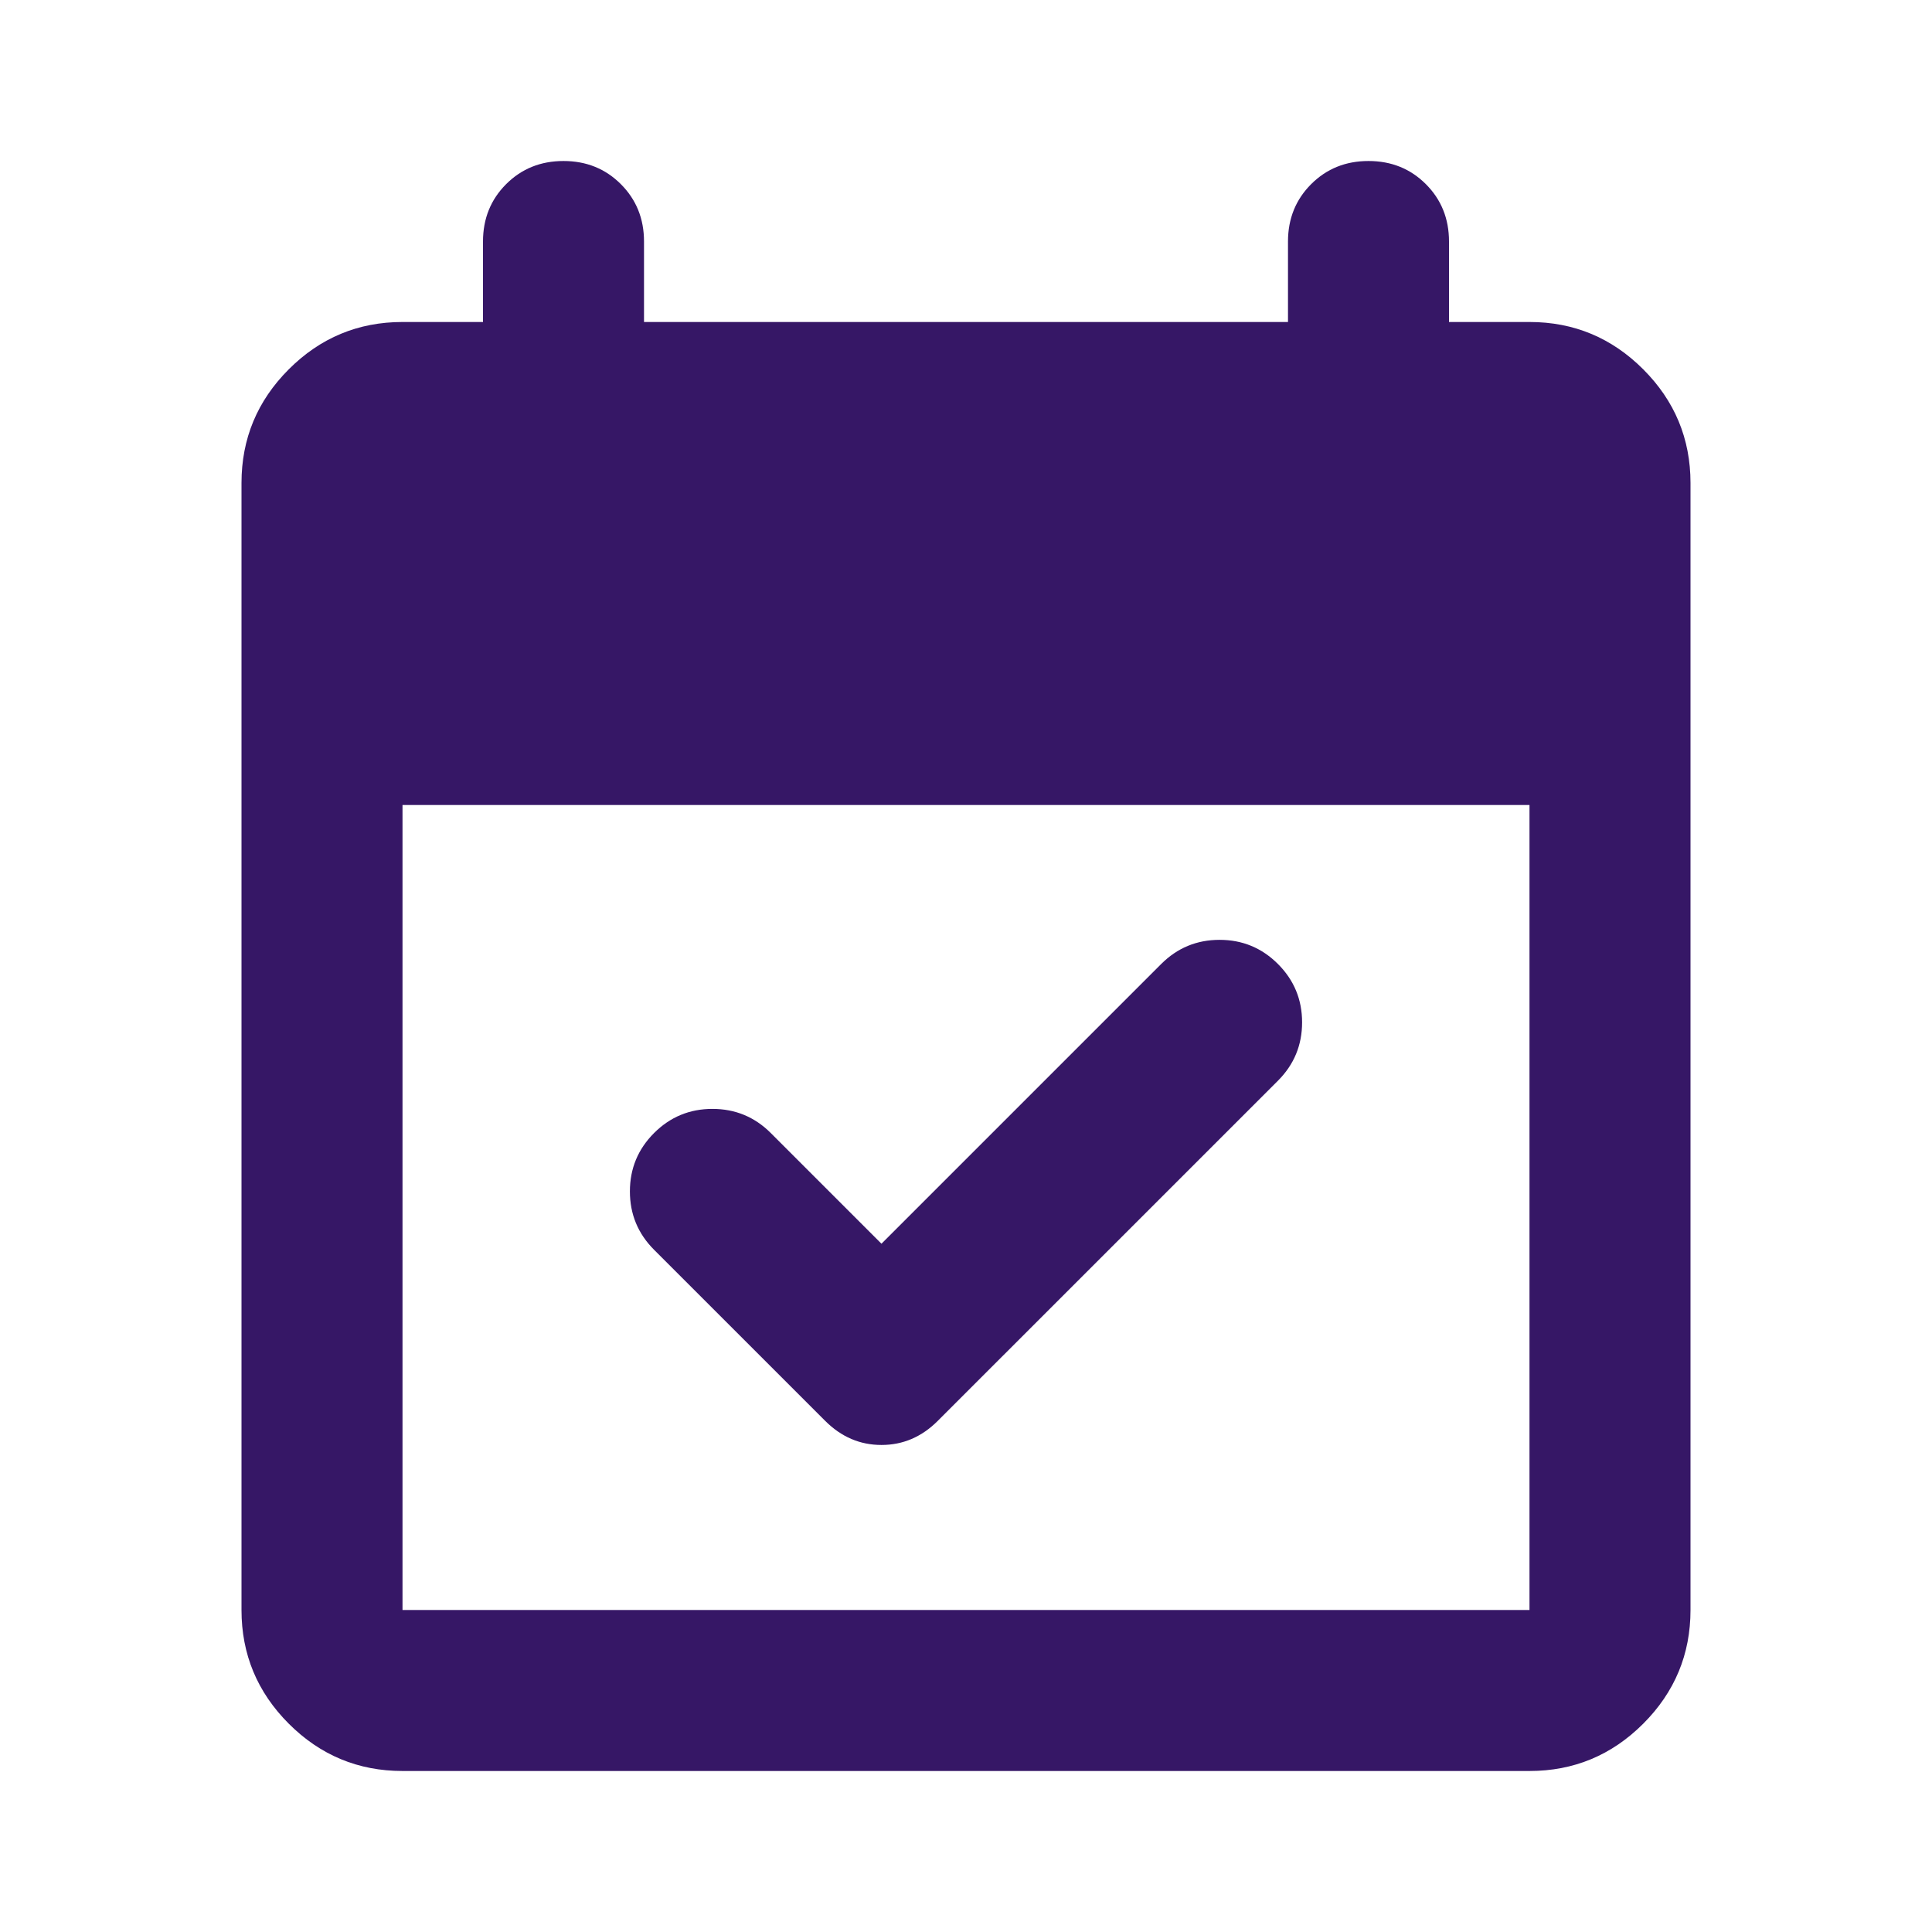
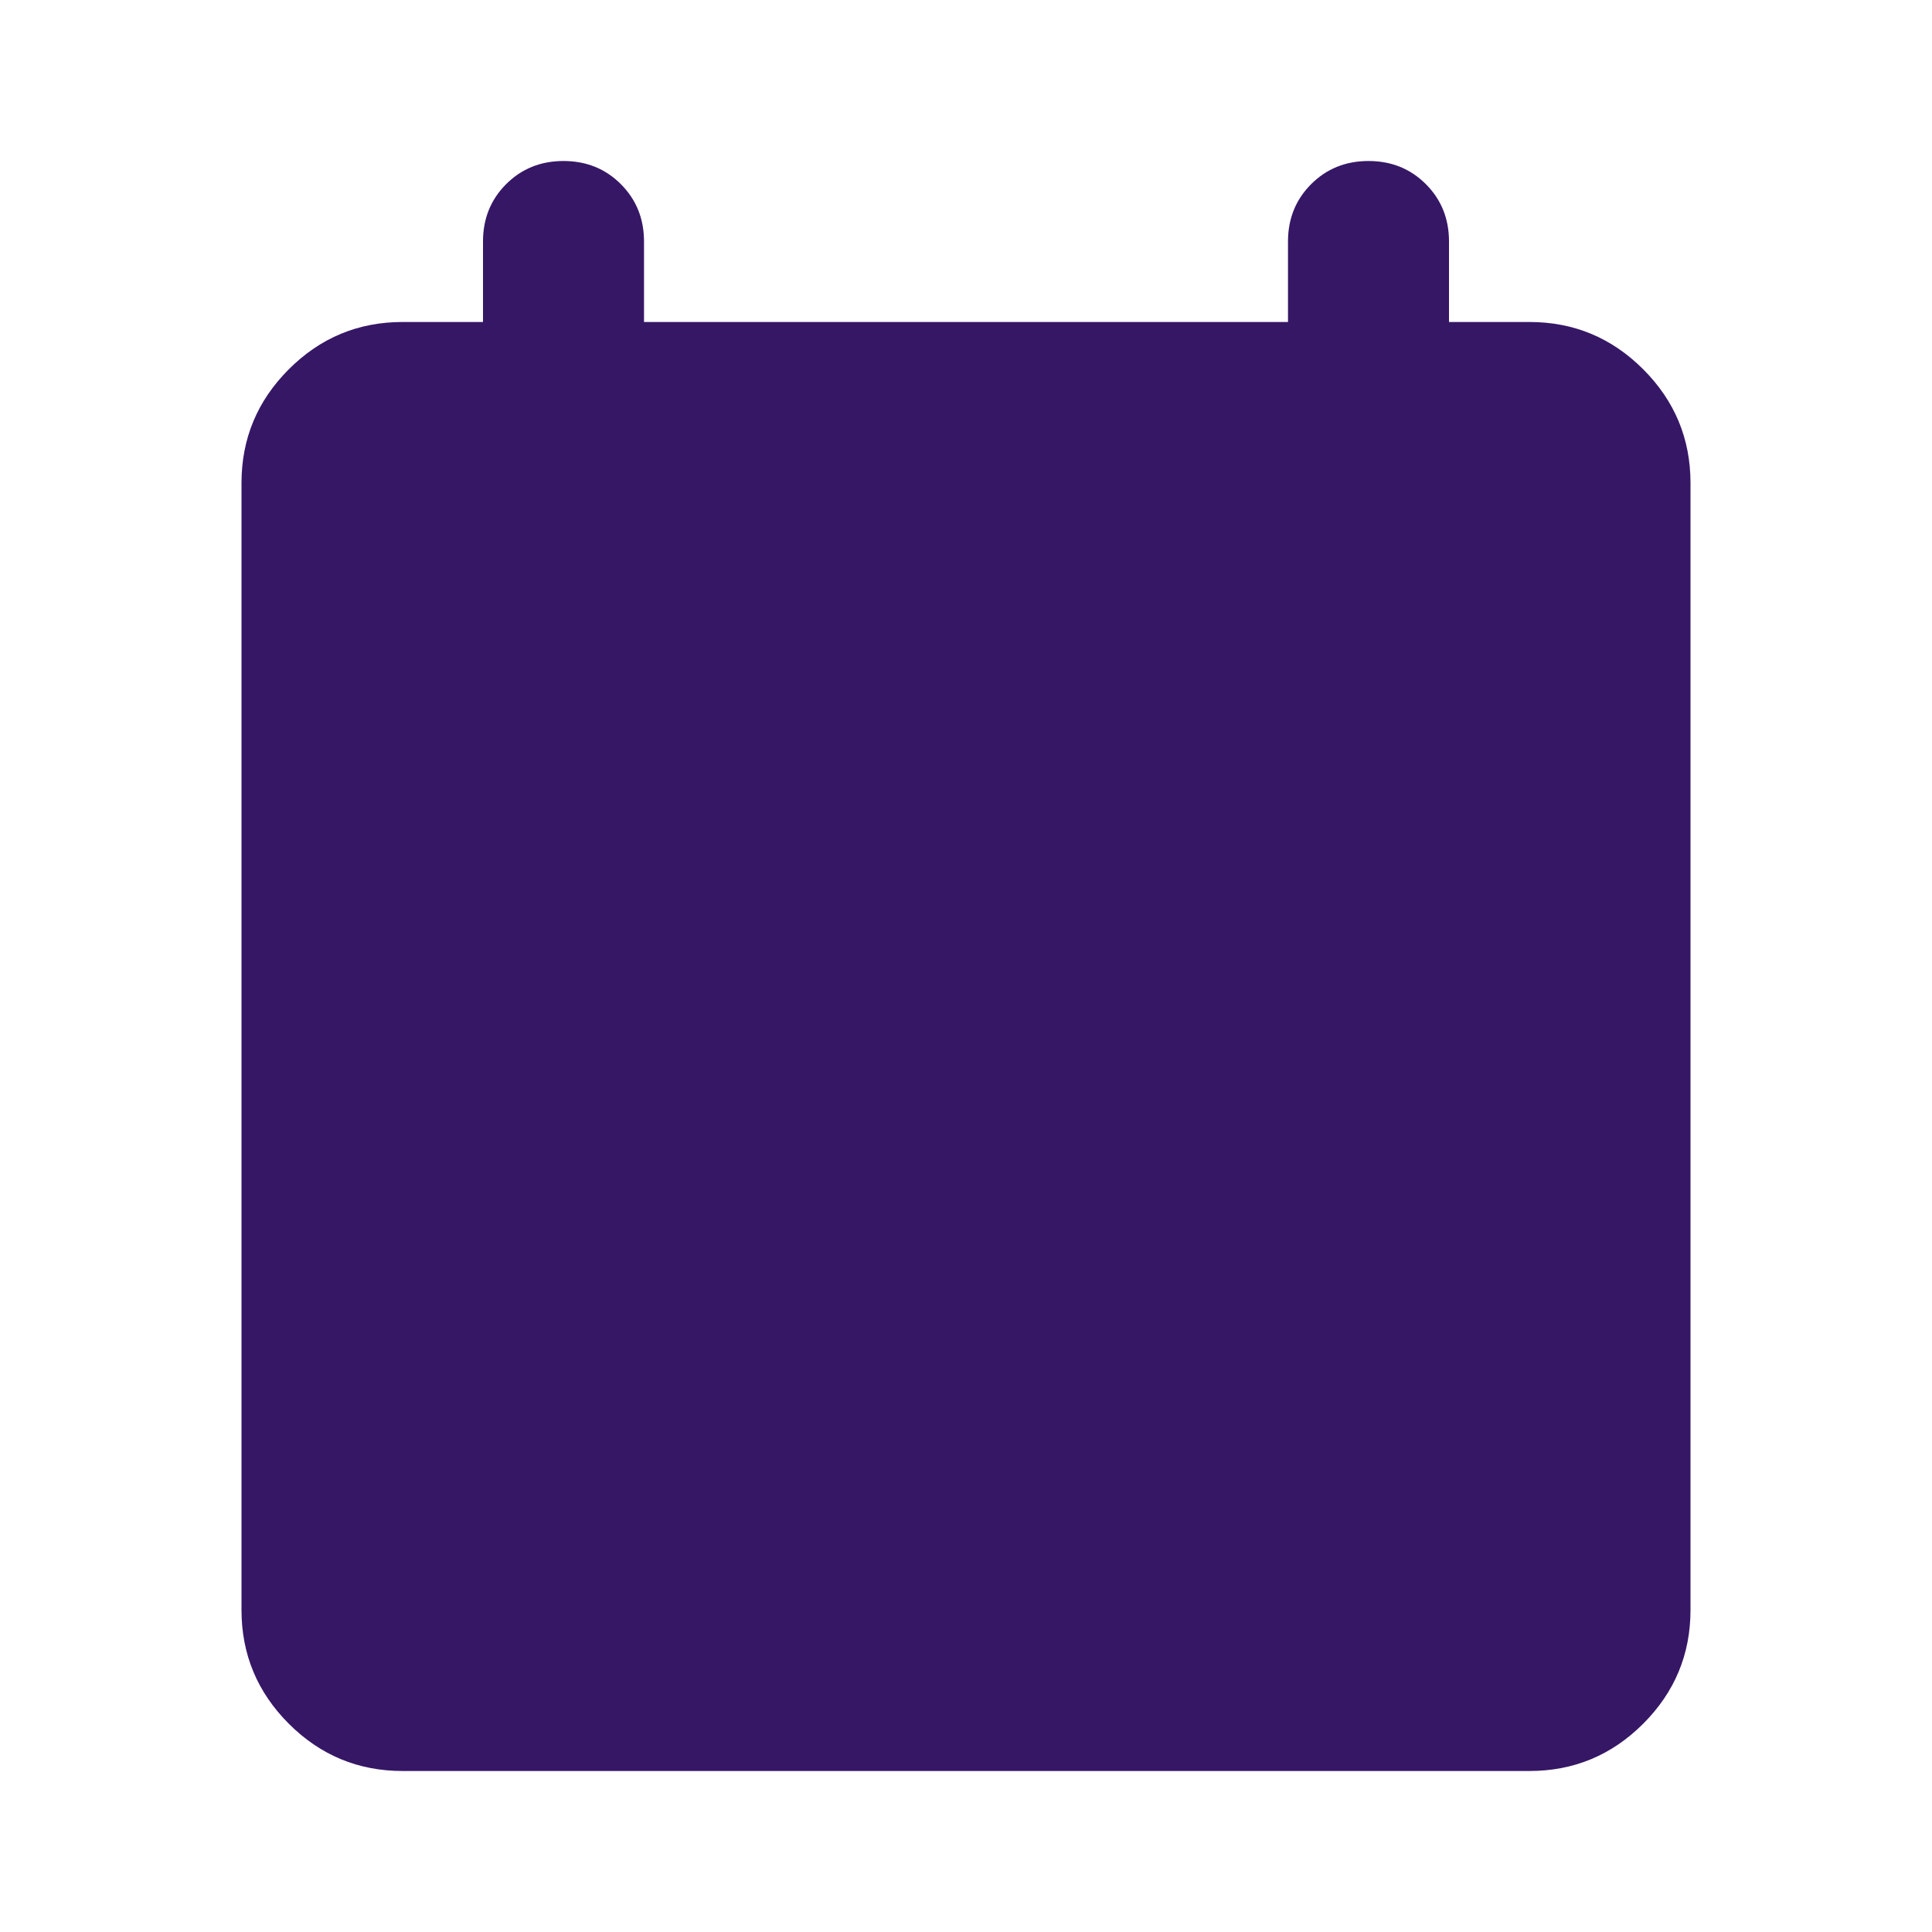
<svg xmlns="http://www.w3.org/2000/svg" width="80" height="80" viewBox="0 0 80 80" fill="none">
-   <path d="M36.5 51.5L48.083 39.917C48.75 39.25 49.556 38.917 50.5 38.917C51.444 38.917 52.25 39.25 52.917 39.917C53.583 40.583 53.917 41.389 53.917 42.333C53.917 43.278 53.583 44.083 52.917 44.75L38.833 58.833C38.167 59.5 37.389 59.833 36.5 59.833C35.611 59.833 34.833 59.5 34.167 58.833L27.083 51.75C26.417 51.083 26.083 50.278 26.083 49.333C26.083 48.389 26.417 47.583 27.083 46.917C27.75 46.25 28.556 45.917 29.5 45.917C30.444 45.917 31.25 46.25 31.917 46.917L36.5 51.5ZM16.667 73.333C14.833 73.333 13.264 72.68 11.958 71.375C10.653 70.069 10 68.5 10 66.667V20C10 18.167 10.653 16.597 11.958 15.292C13.264 13.986 14.833 13.333 16.667 13.333H20V10C20 9.056 20.319 8.264 20.958 7.625C21.597 6.986 22.389 6.667 23.333 6.667C24.278 6.667 25.069 6.986 25.708 7.625C26.347 8.264 26.667 9.056 26.667 10V13.333H53.333V10C53.333 9.056 53.653 8.264 54.292 7.625C54.931 6.986 55.722 6.667 56.667 6.667C57.611 6.667 58.403 6.986 59.042 7.625C59.681 8.264 60 9.056 60 10V13.333H63.333C65.167 13.333 66.736 13.986 68.042 15.292C69.347 16.597 70 18.167 70 20V66.667C70 68.5 69.347 70.069 68.042 71.375C66.736 72.68 65.167 73.333 63.333 73.333H16.667ZM16.667 66.667H63.333V33.333H16.667V66.667Z" fill="#361766" />
+   <path d="M36.5 51.5L48.083 39.917C48.75 39.25 49.556 38.917 50.5 38.917C51.444 38.917 52.25 39.25 52.917 39.917C53.583 40.583 53.917 41.389 53.917 42.333C53.917 43.278 53.583 44.083 52.917 44.75L38.833 58.833C38.167 59.5 37.389 59.833 36.5 59.833C35.611 59.833 34.833 59.5 34.167 58.833L27.083 51.75C26.417 51.083 26.083 50.278 26.083 49.333C26.083 48.389 26.417 47.583 27.083 46.917C27.75 46.25 28.556 45.917 29.5 45.917C30.444 45.917 31.25 46.25 31.917 46.917L36.5 51.5ZM16.667 73.333C14.833 73.333 13.264 72.68 11.958 71.375C10.653 70.069 10 68.5 10 66.667V20C10 18.167 10.653 16.597 11.958 15.292C13.264 13.986 14.833 13.333 16.667 13.333H20V10C20 9.056 20.319 8.264 20.958 7.625C21.597 6.986 22.389 6.667 23.333 6.667C24.278 6.667 25.069 6.986 25.708 7.625C26.347 8.264 26.667 9.056 26.667 10V13.333H53.333V10C53.333 9.056 53.653 8.264 54.292 7.625C54.931 6.986 55.722 6.667 56.667 6.667C57.611 6.667 58.403 6.986 59.042 7.625C59.681 8.264 60 9.056 60 10V13.333H63.333C65.167 13.333 66.736 13.986 68.042 15.292C69.347 16.597 70 18.167 70 20V66.667C70 68.5 69.347 70.069 68.042 71.375C66.736 72.68 65.167 73.333 63.333 73.333H16.667ZM16.667 66.667H63.333V33.333V66.667Z" fill="#361766" />
</svg>